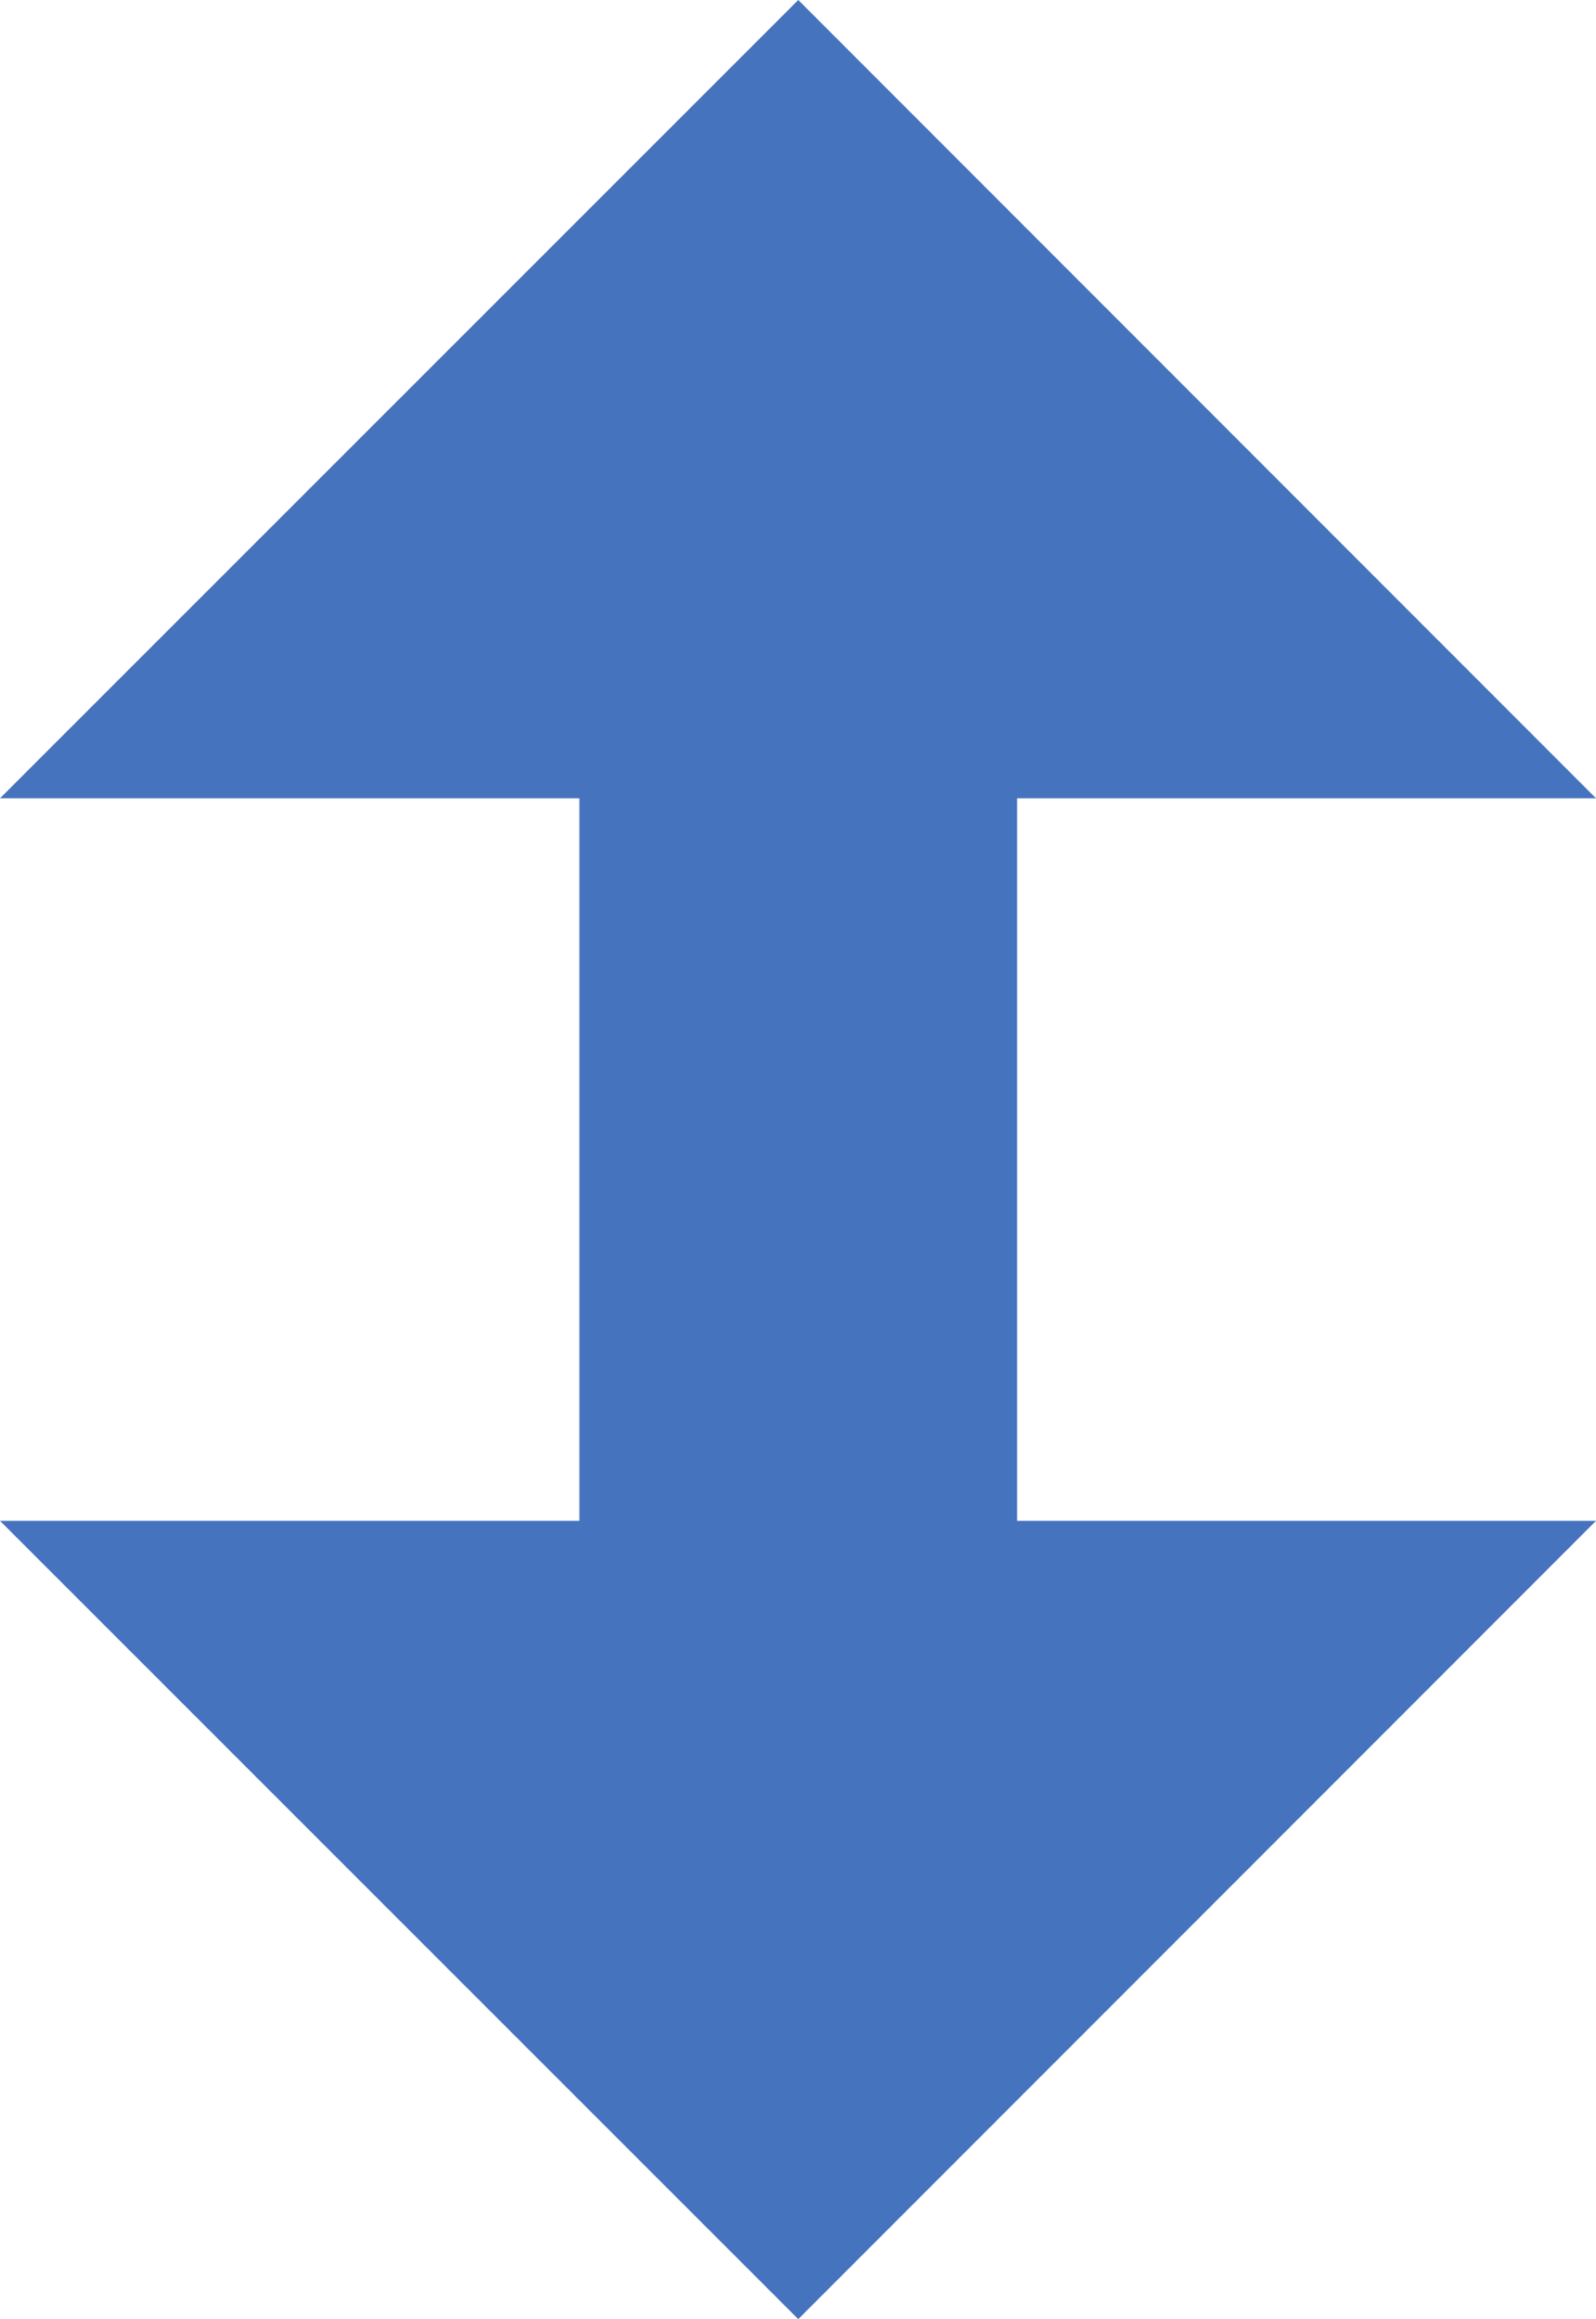
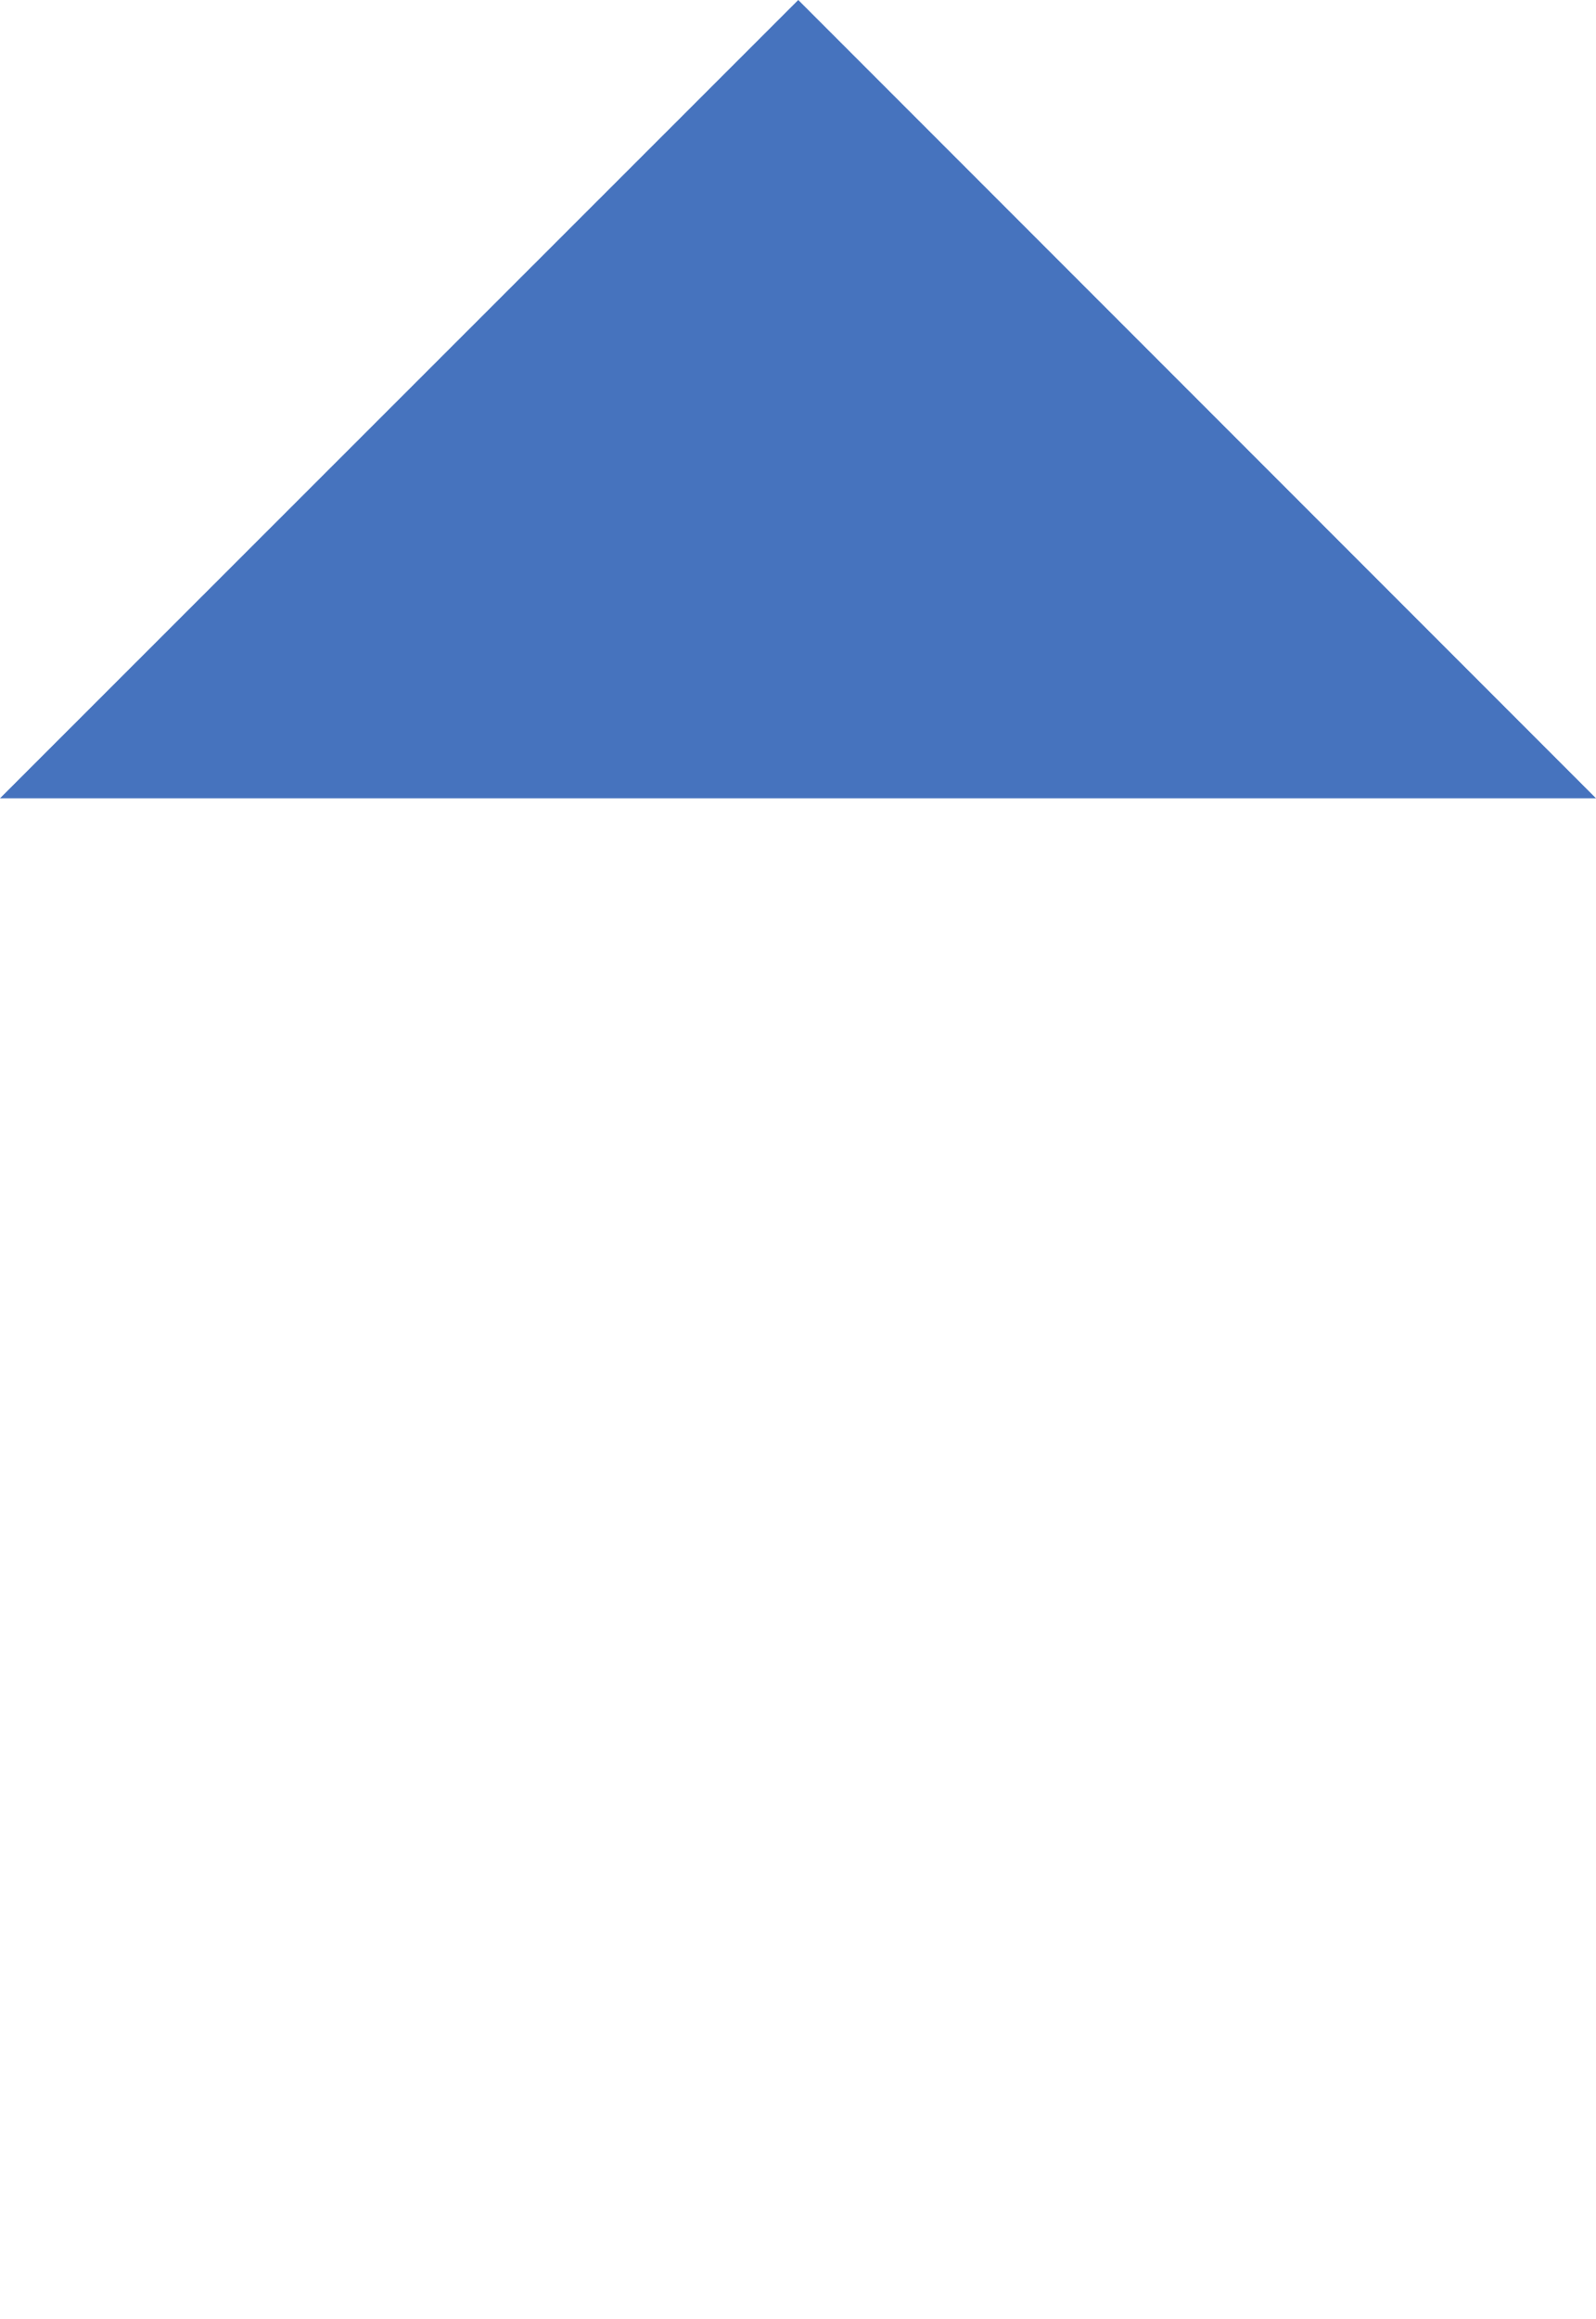
<svg xmlns="http://www.w3.org/2000/svg" id="Layer_2" data-name="Layer 2" viewBox="0 0 30.99 45">
  <defs>
    <style>
      .cls-1 {
        fill: #4673be;
        stroke-width: 0px;
      }

      .cls-2 {
        fill: none;
        stroke: #4673be;
        stroke-miterlimit: 10;
        stroke-width: 8.5px;
      }
    </style>
  </defs>
  <g id="_モバイル" data-name="モバイル">
    <g>
-       <line class="cls-2" x1="15.5" y1="13.41" x2="15.5" y2="31.59" />
      <polygon class="cls-1" points="30.99 15.49 0 15.49 15.5 0 30.99 15.49" />
-       <polygon class="cls-1" points="30.99 29.51 0 29.51 15.5 45 30.99 29.51" />
    </g>
  </g>
</svg>